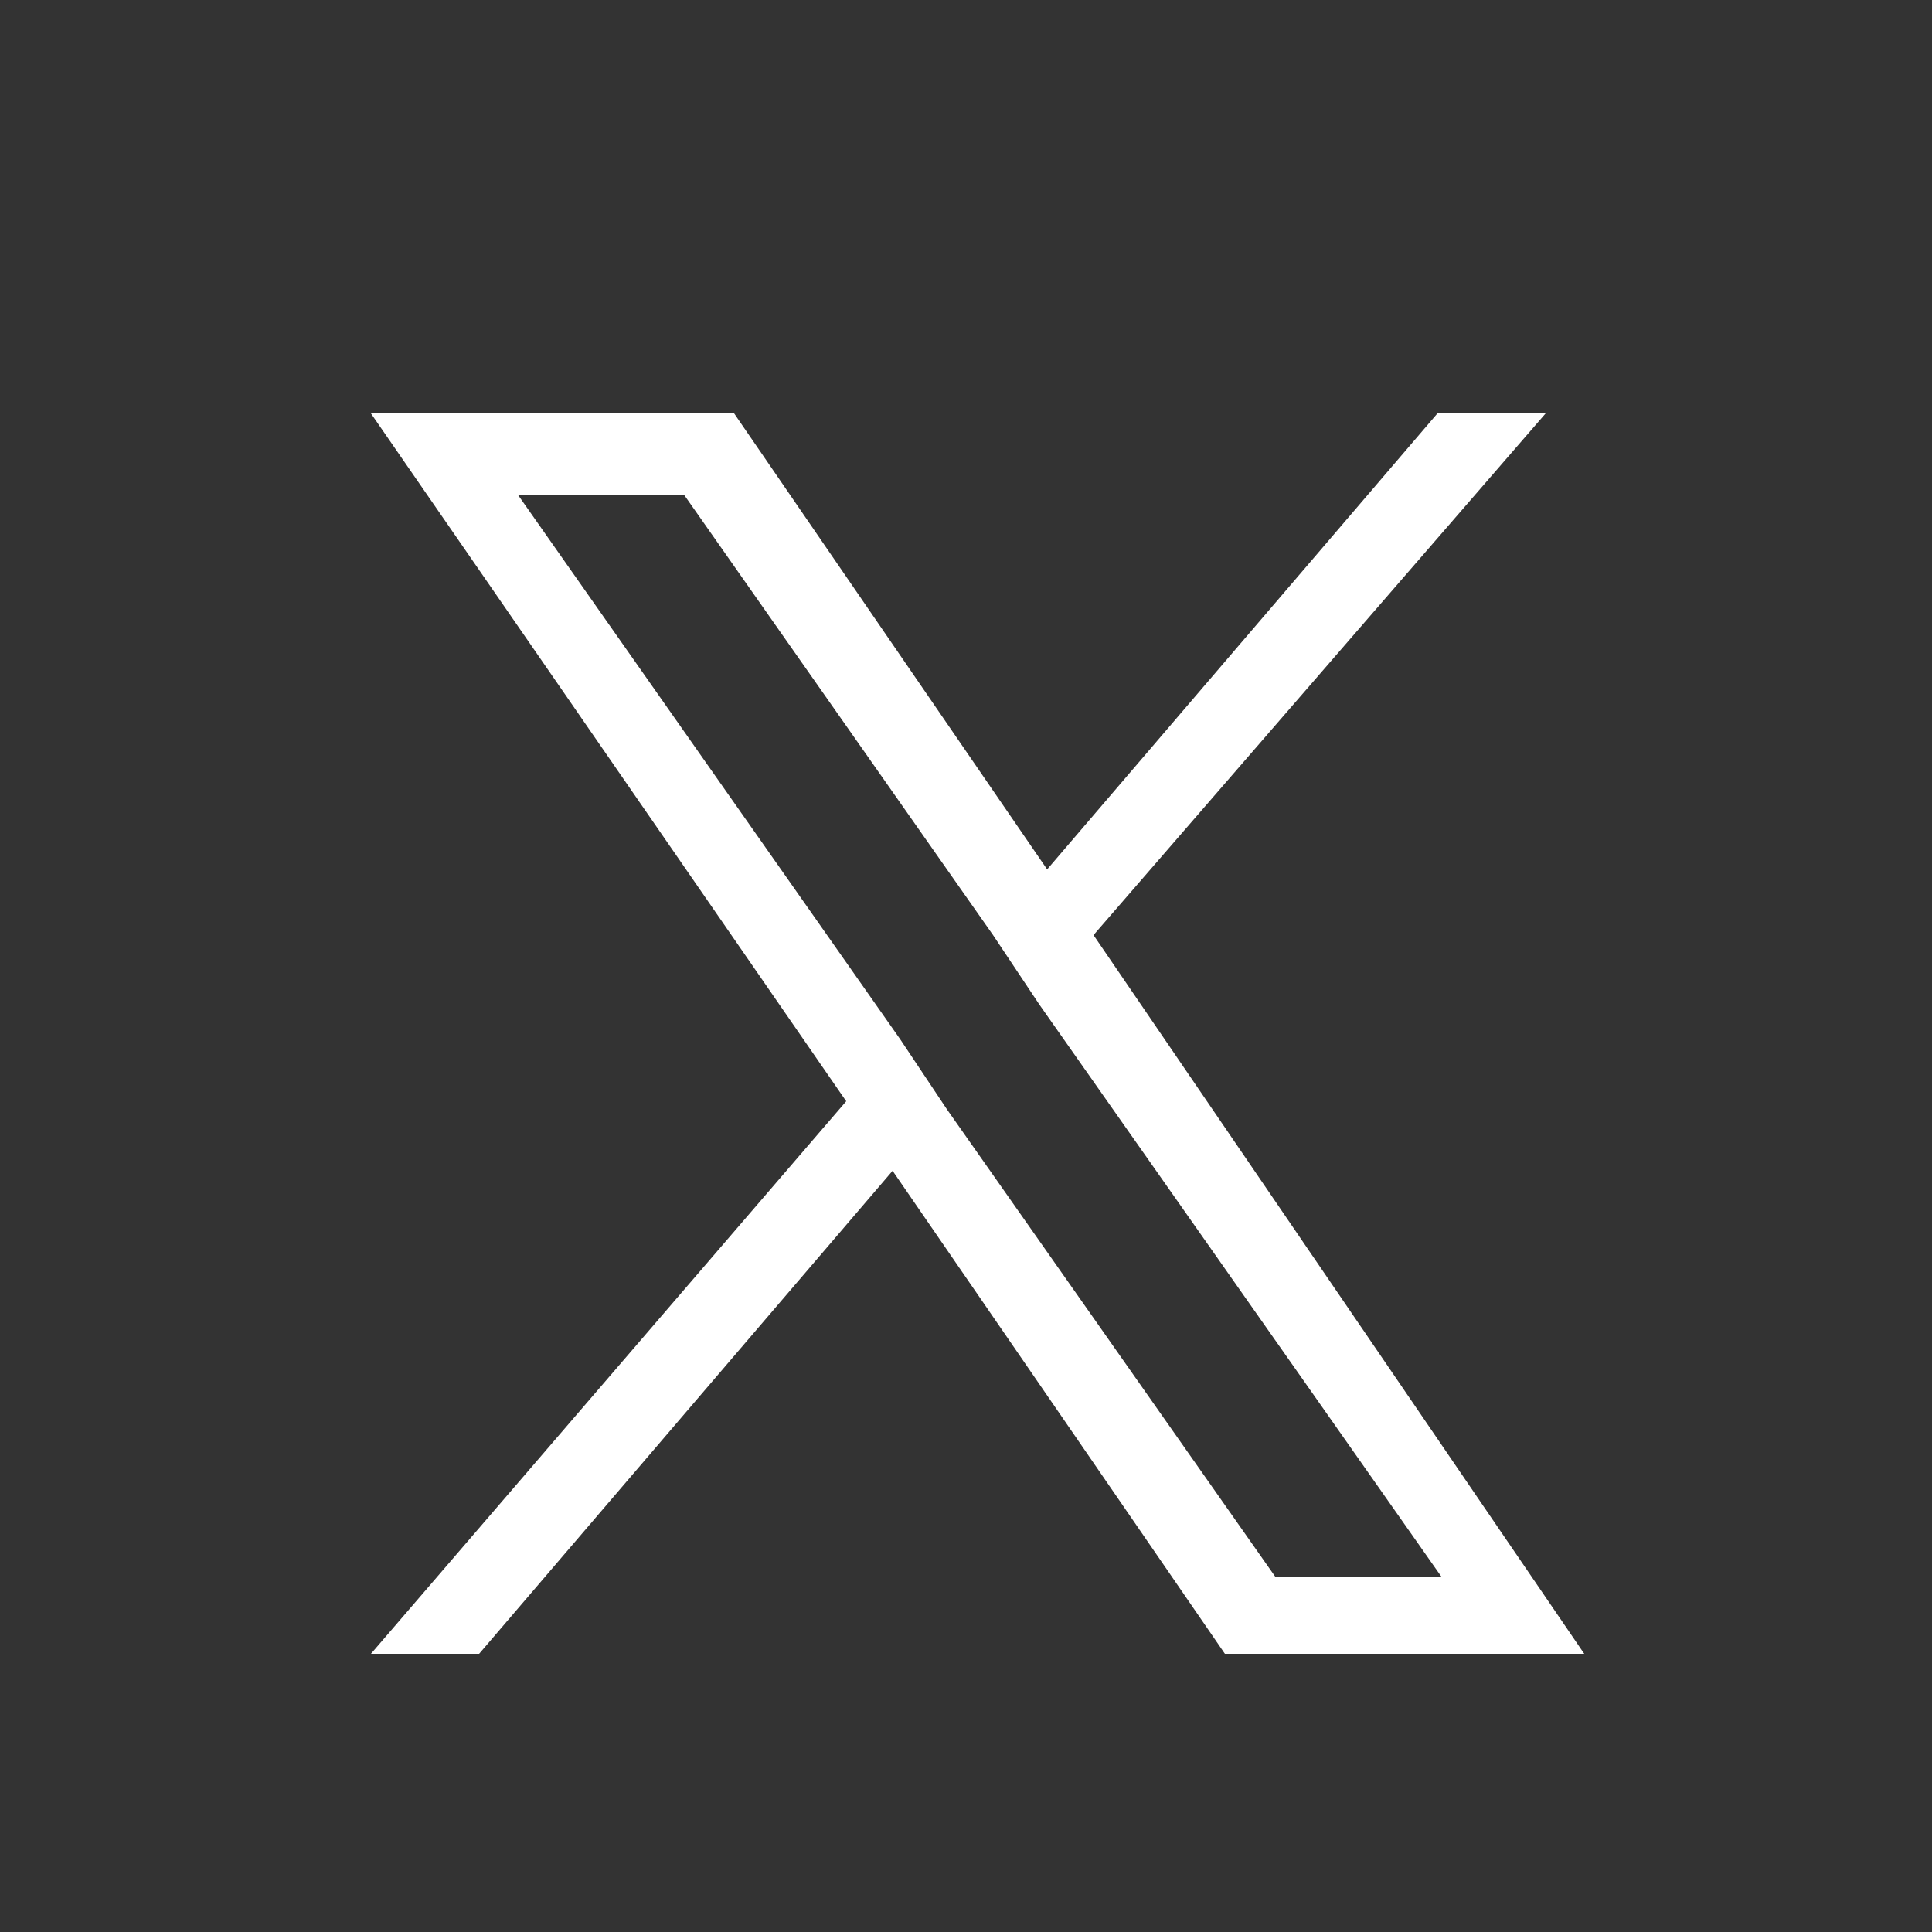
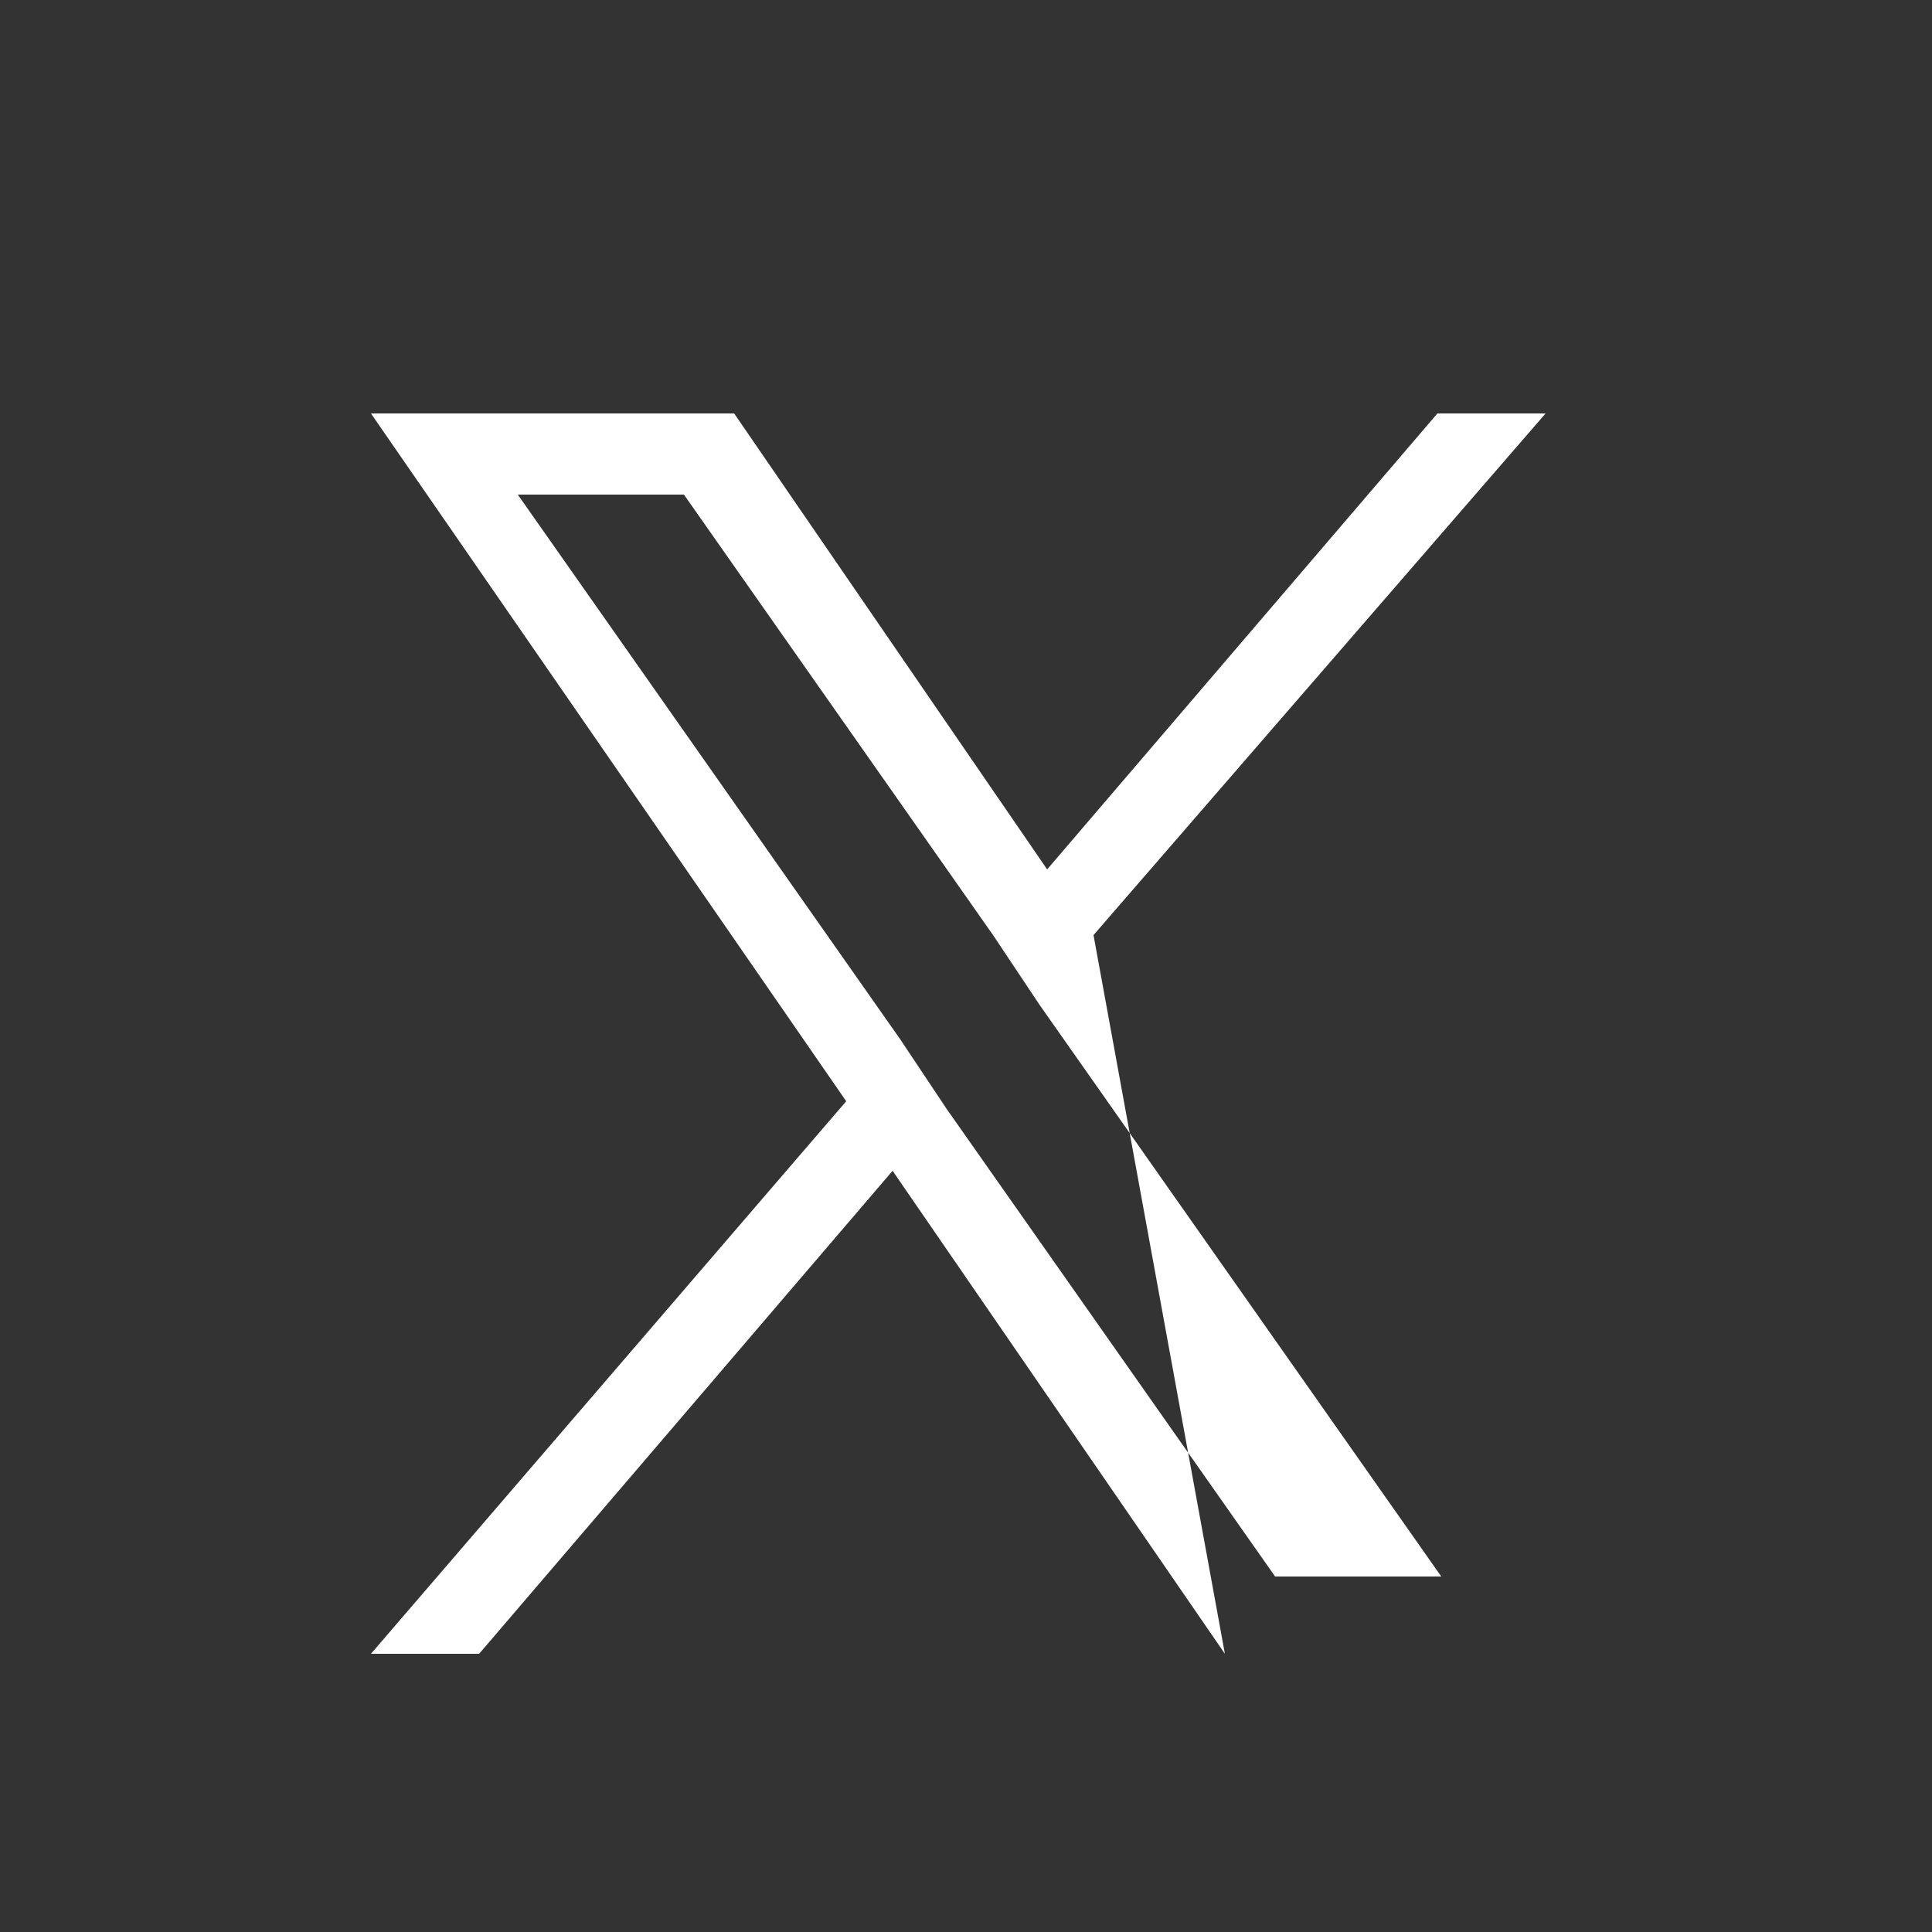
<svg xmlns="http://www.w3.org/2000/svg" version="1.1" id="Livello_1" x="0px" y="0px" viewBox="0 0 50 50" style="enable-background:new 0 0 50 50;">
  <rect x="0" y="0" width="50" height="50" fill="#333333" stroke="none" />
  <style type="text/css">
	.st0{fill:#FFFFFF;}
</style>
-   <path class="st0" d="M28.3,24.2L40,10.7h-2.8L27.1,22.5l-8.1-11.8H9.6l12.3,17.8L9.6,42.8h2.8l10.7-12.5l8.6,12.5H41L28.3,24.2&#10; L28.3,24.2z M24.5,28.7l-1.2-1.8l-9.9-14.1h4.3l8,11.4l1.2,1.8l10.4,14.8h-4.3L24.5,28.7L24.5,28.7z" />
+   <path class="st0" d="M28.3,24.2L40,10.7h-2.8L27.1,22.5l-8.1-11.8H9.6l12.3,17.8L9.6,42.8h2.8l10.7-12.5l8.6,12.5L28.3,24.2&#10; L28.3,24.2z M24.5,28.7l-1.2-1.8l-9.9-14.1h4.3l8,11.4l1.2,1.8l10.4,14.8h-4.3L24.5,28.7L24.5,28.7z" />
</svg>